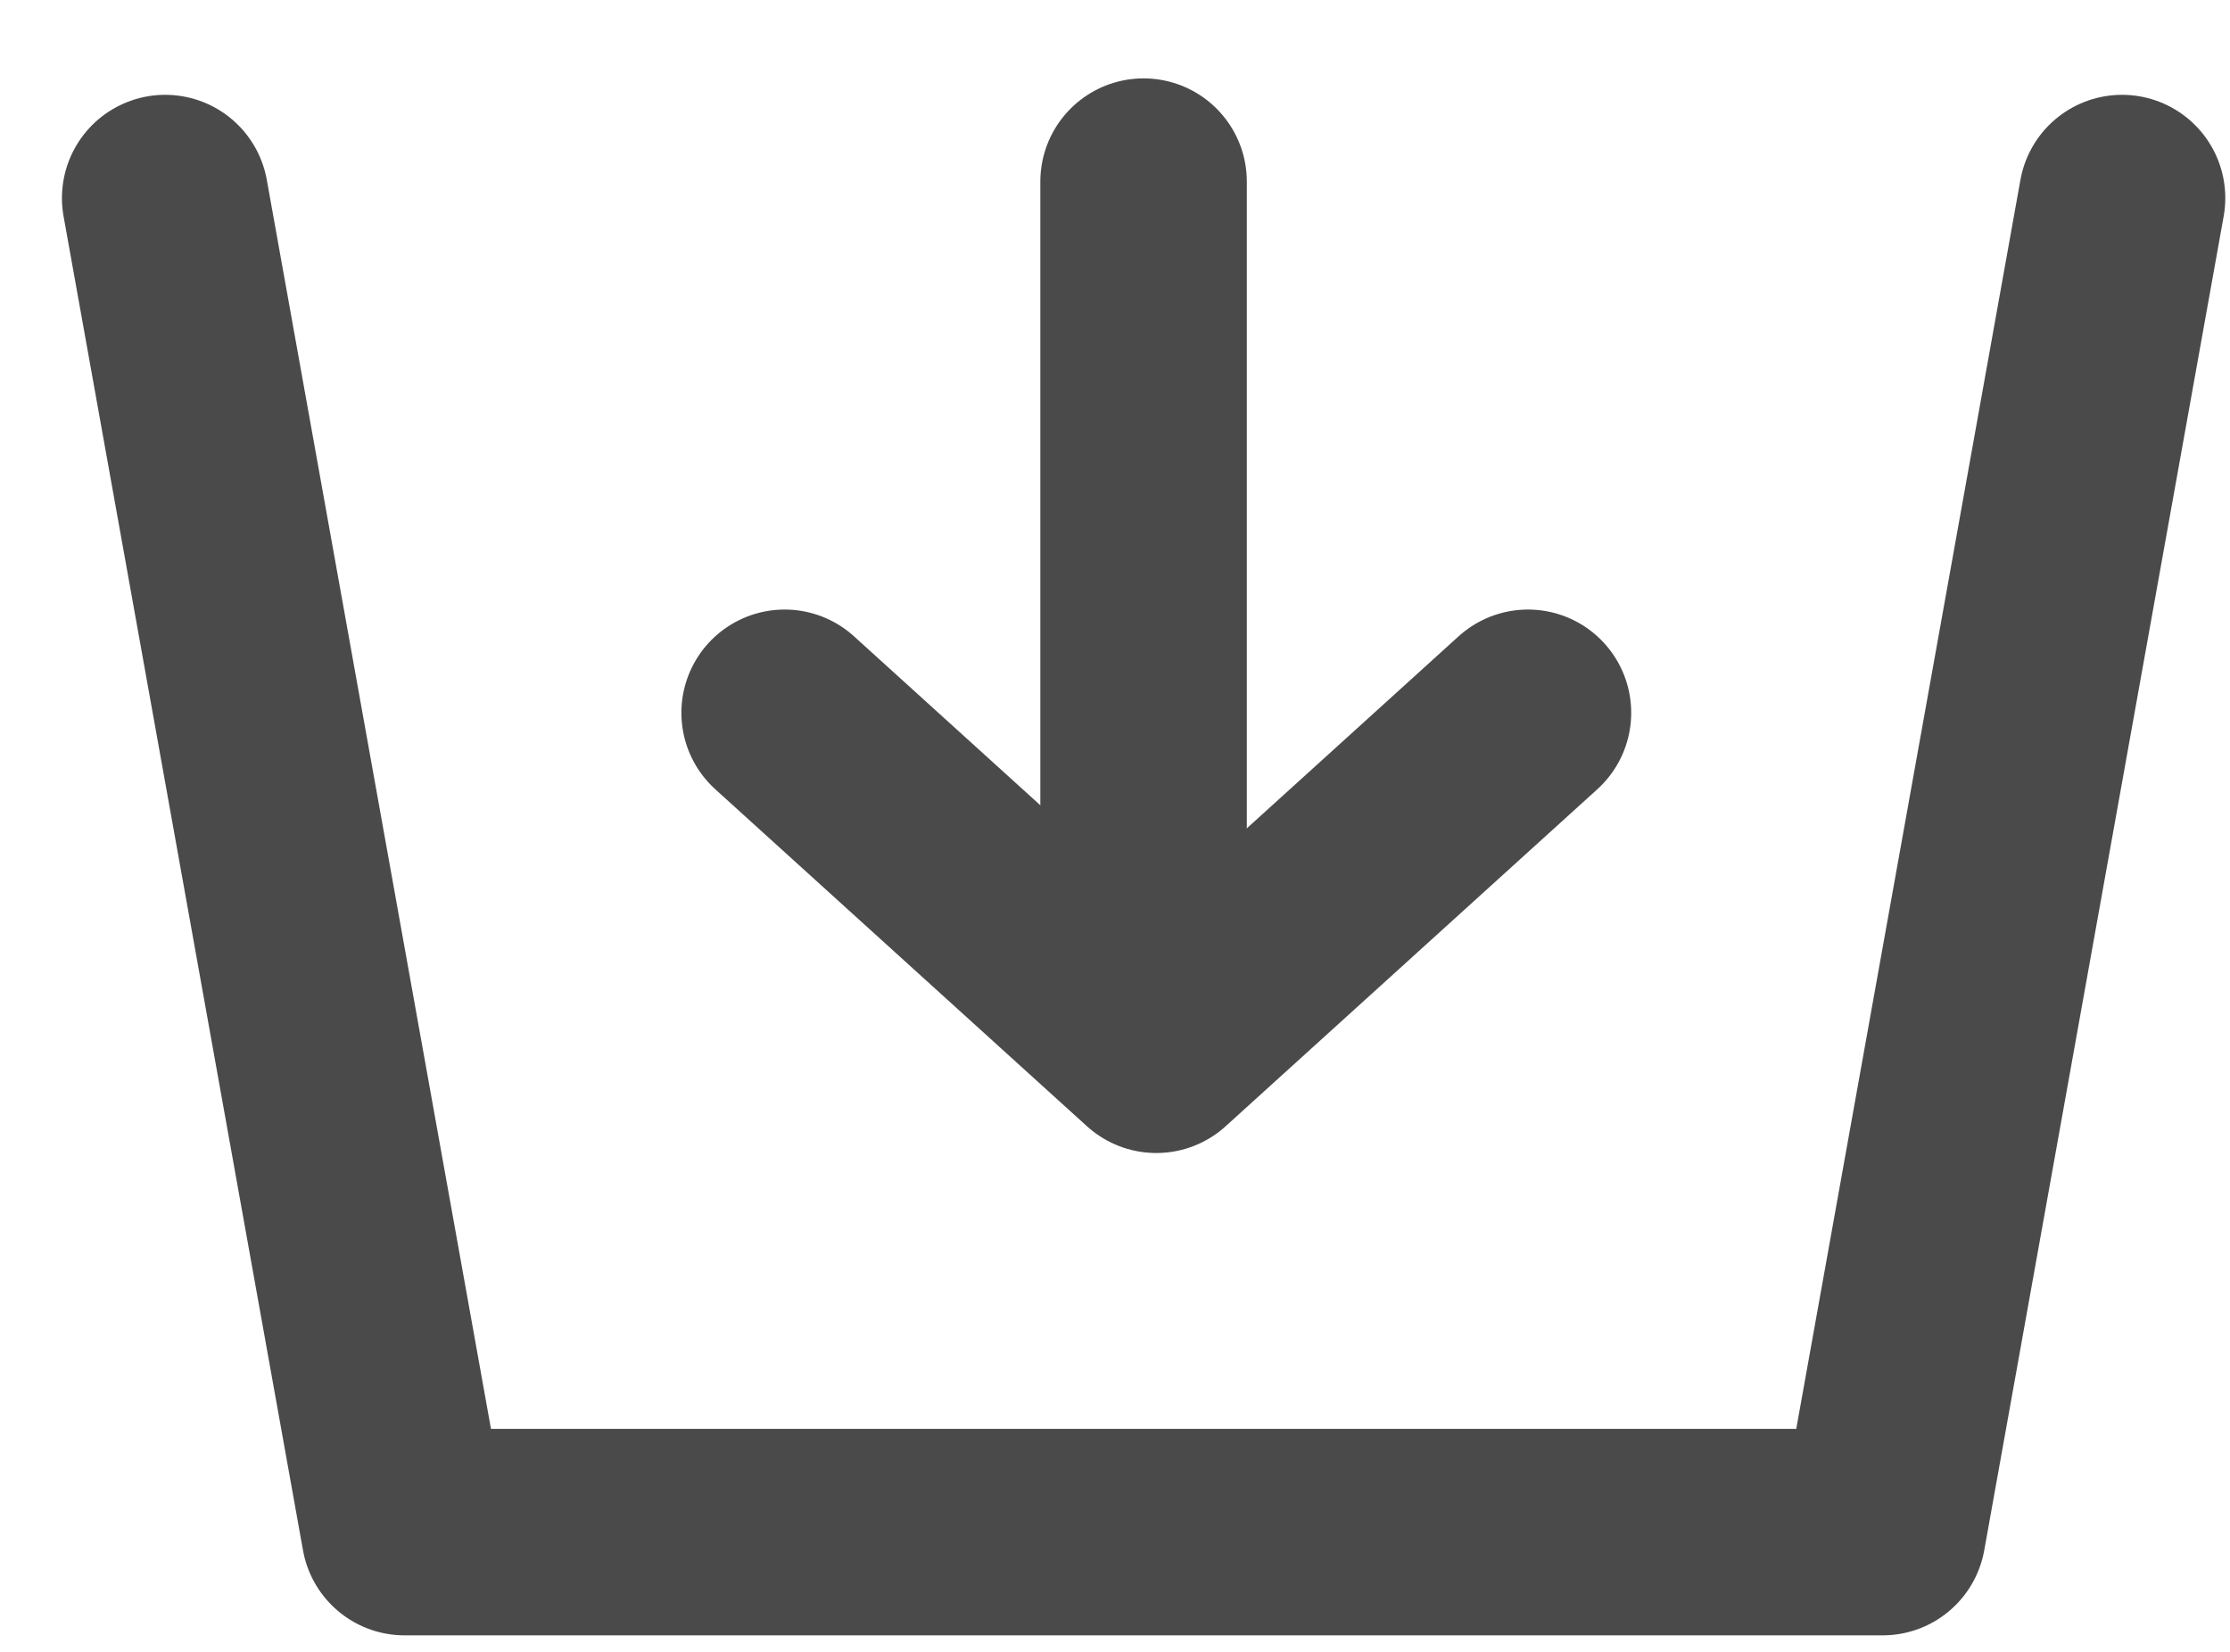
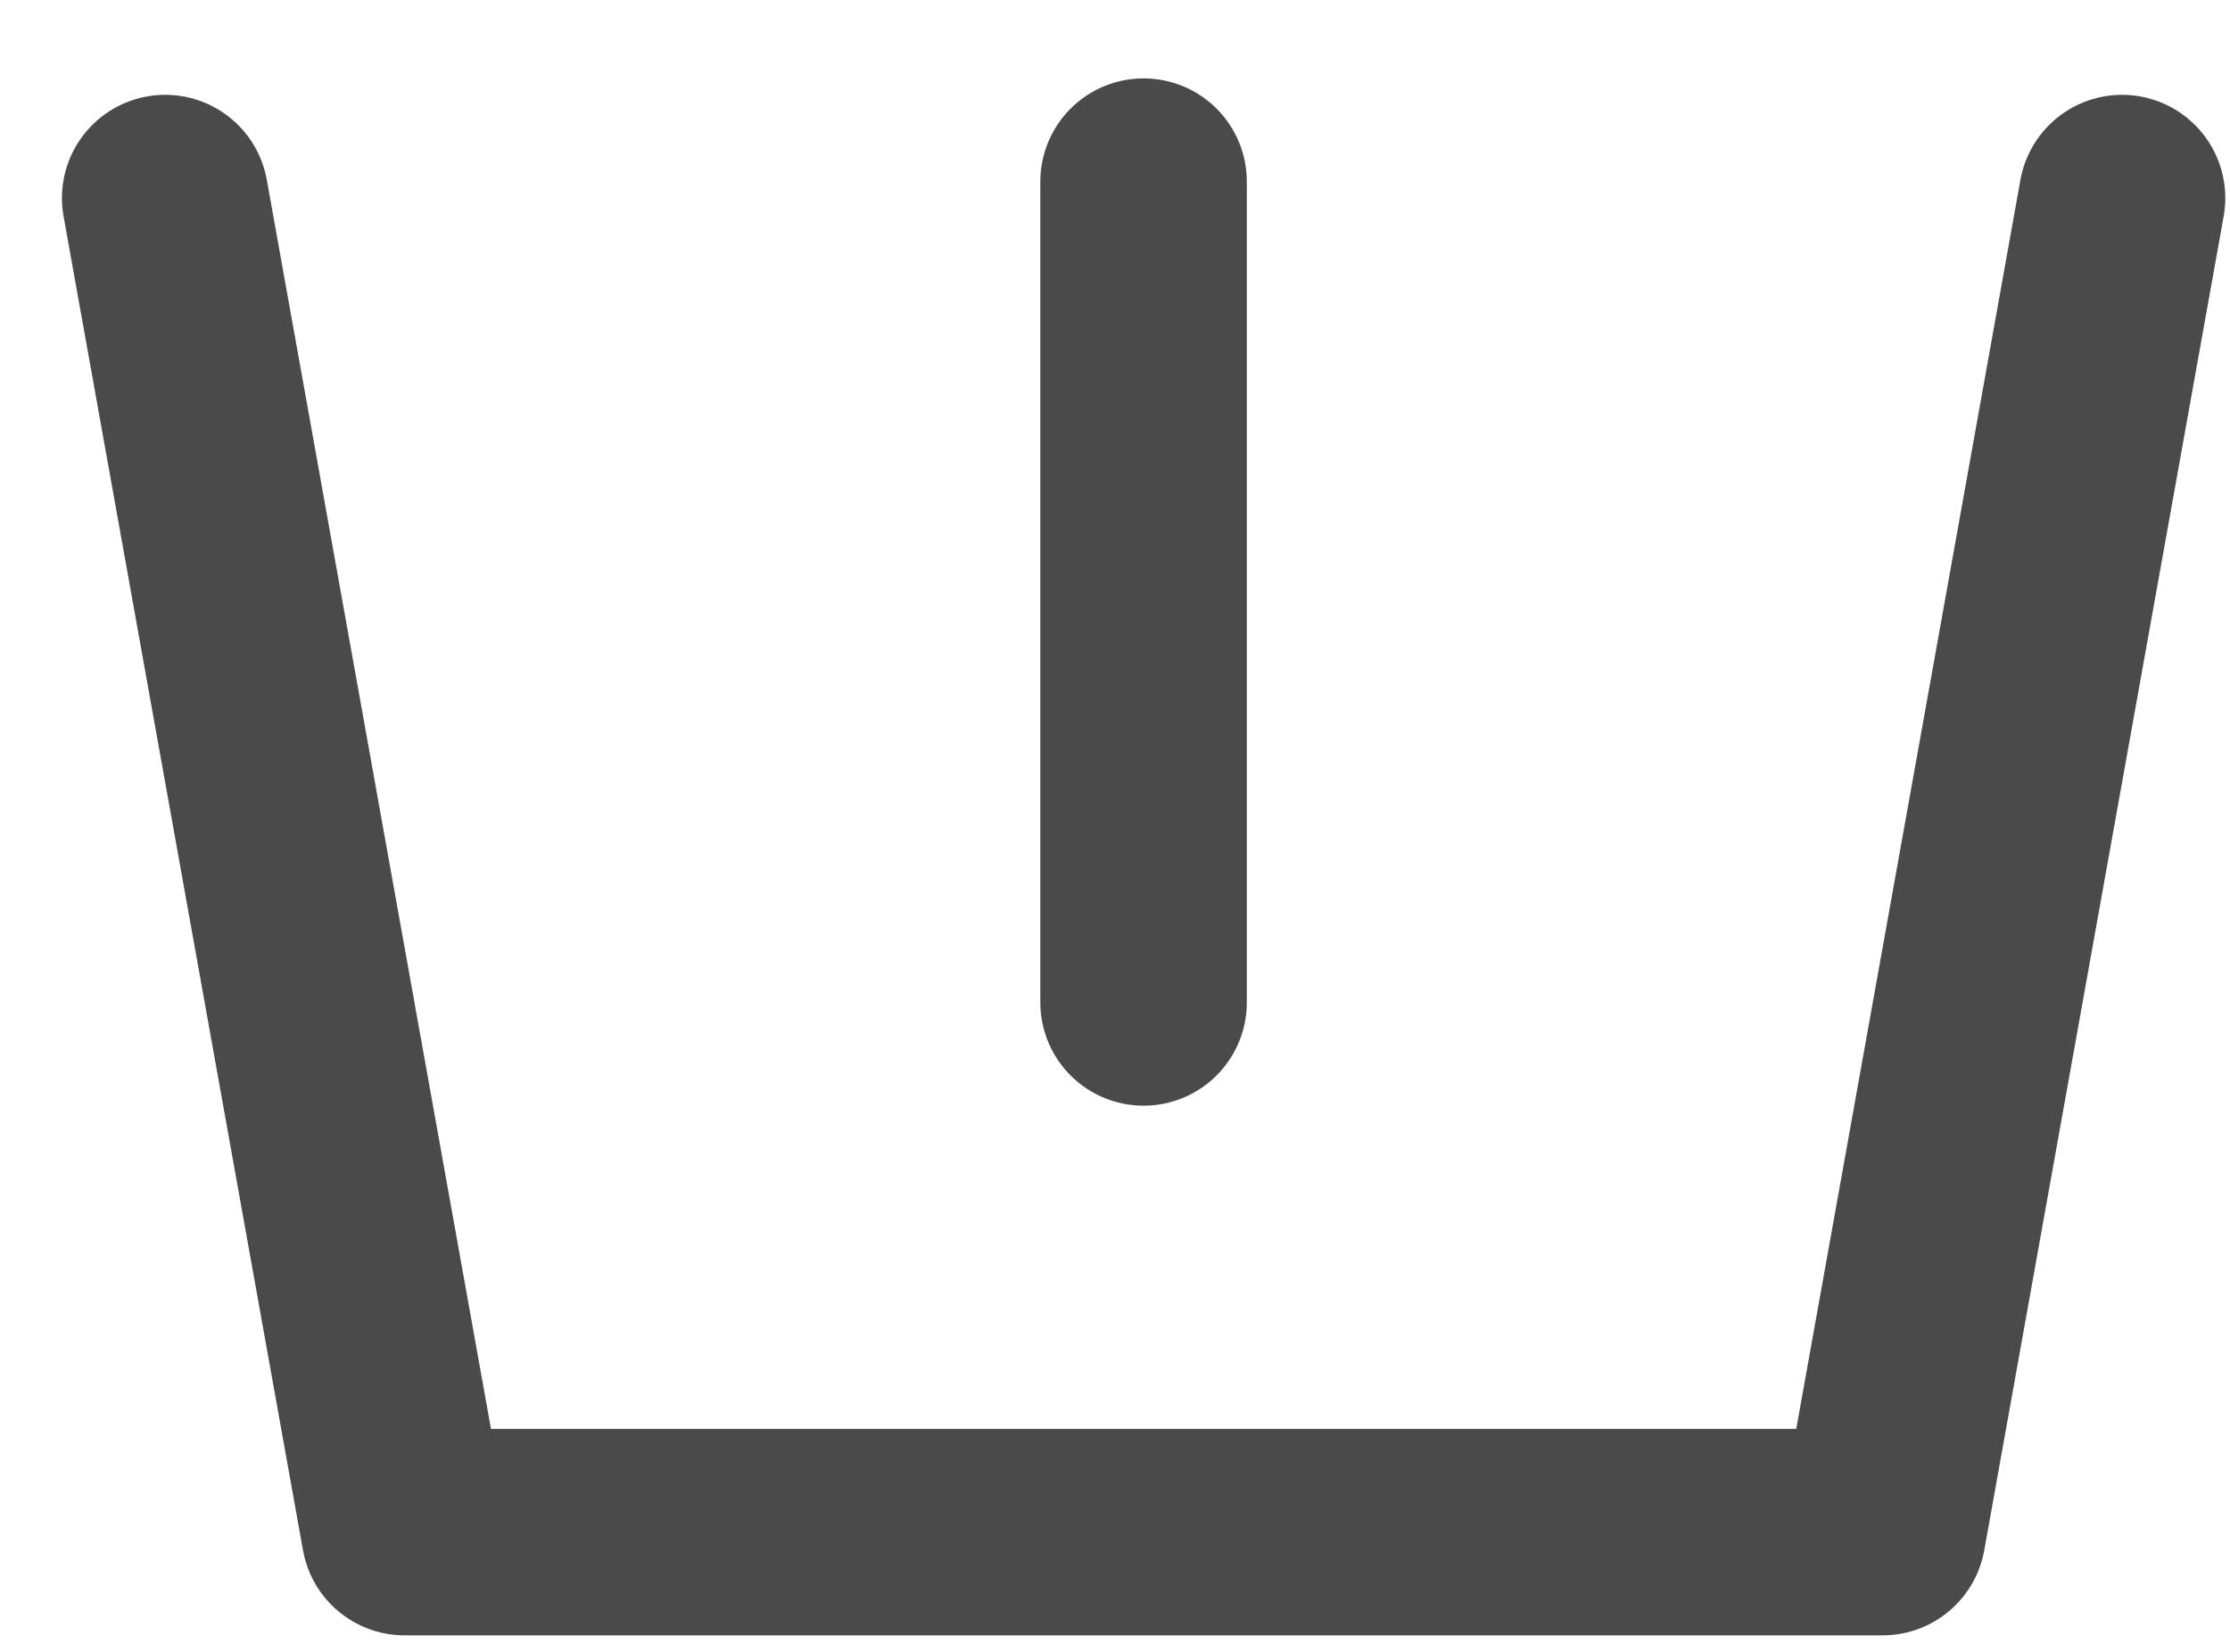
<svg xmlns="http://www.w3.org/2000/svg" width="27px" height="20px" viewBox="0 0 27 20" version="1.1">
  <title>img-picto-comprar</title>
  <desc>Created with Sketch.</desc>
  <g id="Page-1" stroke="none" stroke-width="1" fill="none" fill-rule="evenodd" stroke-linecap="round" stroke-linejoin="round">
    <g id="DW-Elements" transform="translate(-738, -811)" stroke="#4A4A4A">
      <g id="img-picto-comprar" transform="translate(740, 813)">
        <g id="Group-9">
          <g id="Group-7" stroke-width="2.5">
            <g id="Group-5">
              <polyline id="Stroke-1" points="0 0.398 2.899 16.55 20.794 16.55 23.693 0.398" />
              <line x1="11.846" y1="0.199" x2="11.846" y2="10.137" id="Stroke-3" />
            </g>
-             <polyline id="Stroke-6" points="16.5 6.63 12 10.71 7.5 6.63" />
          </g>
        </g>
      </g>
    </g>
  </g>
</svg>